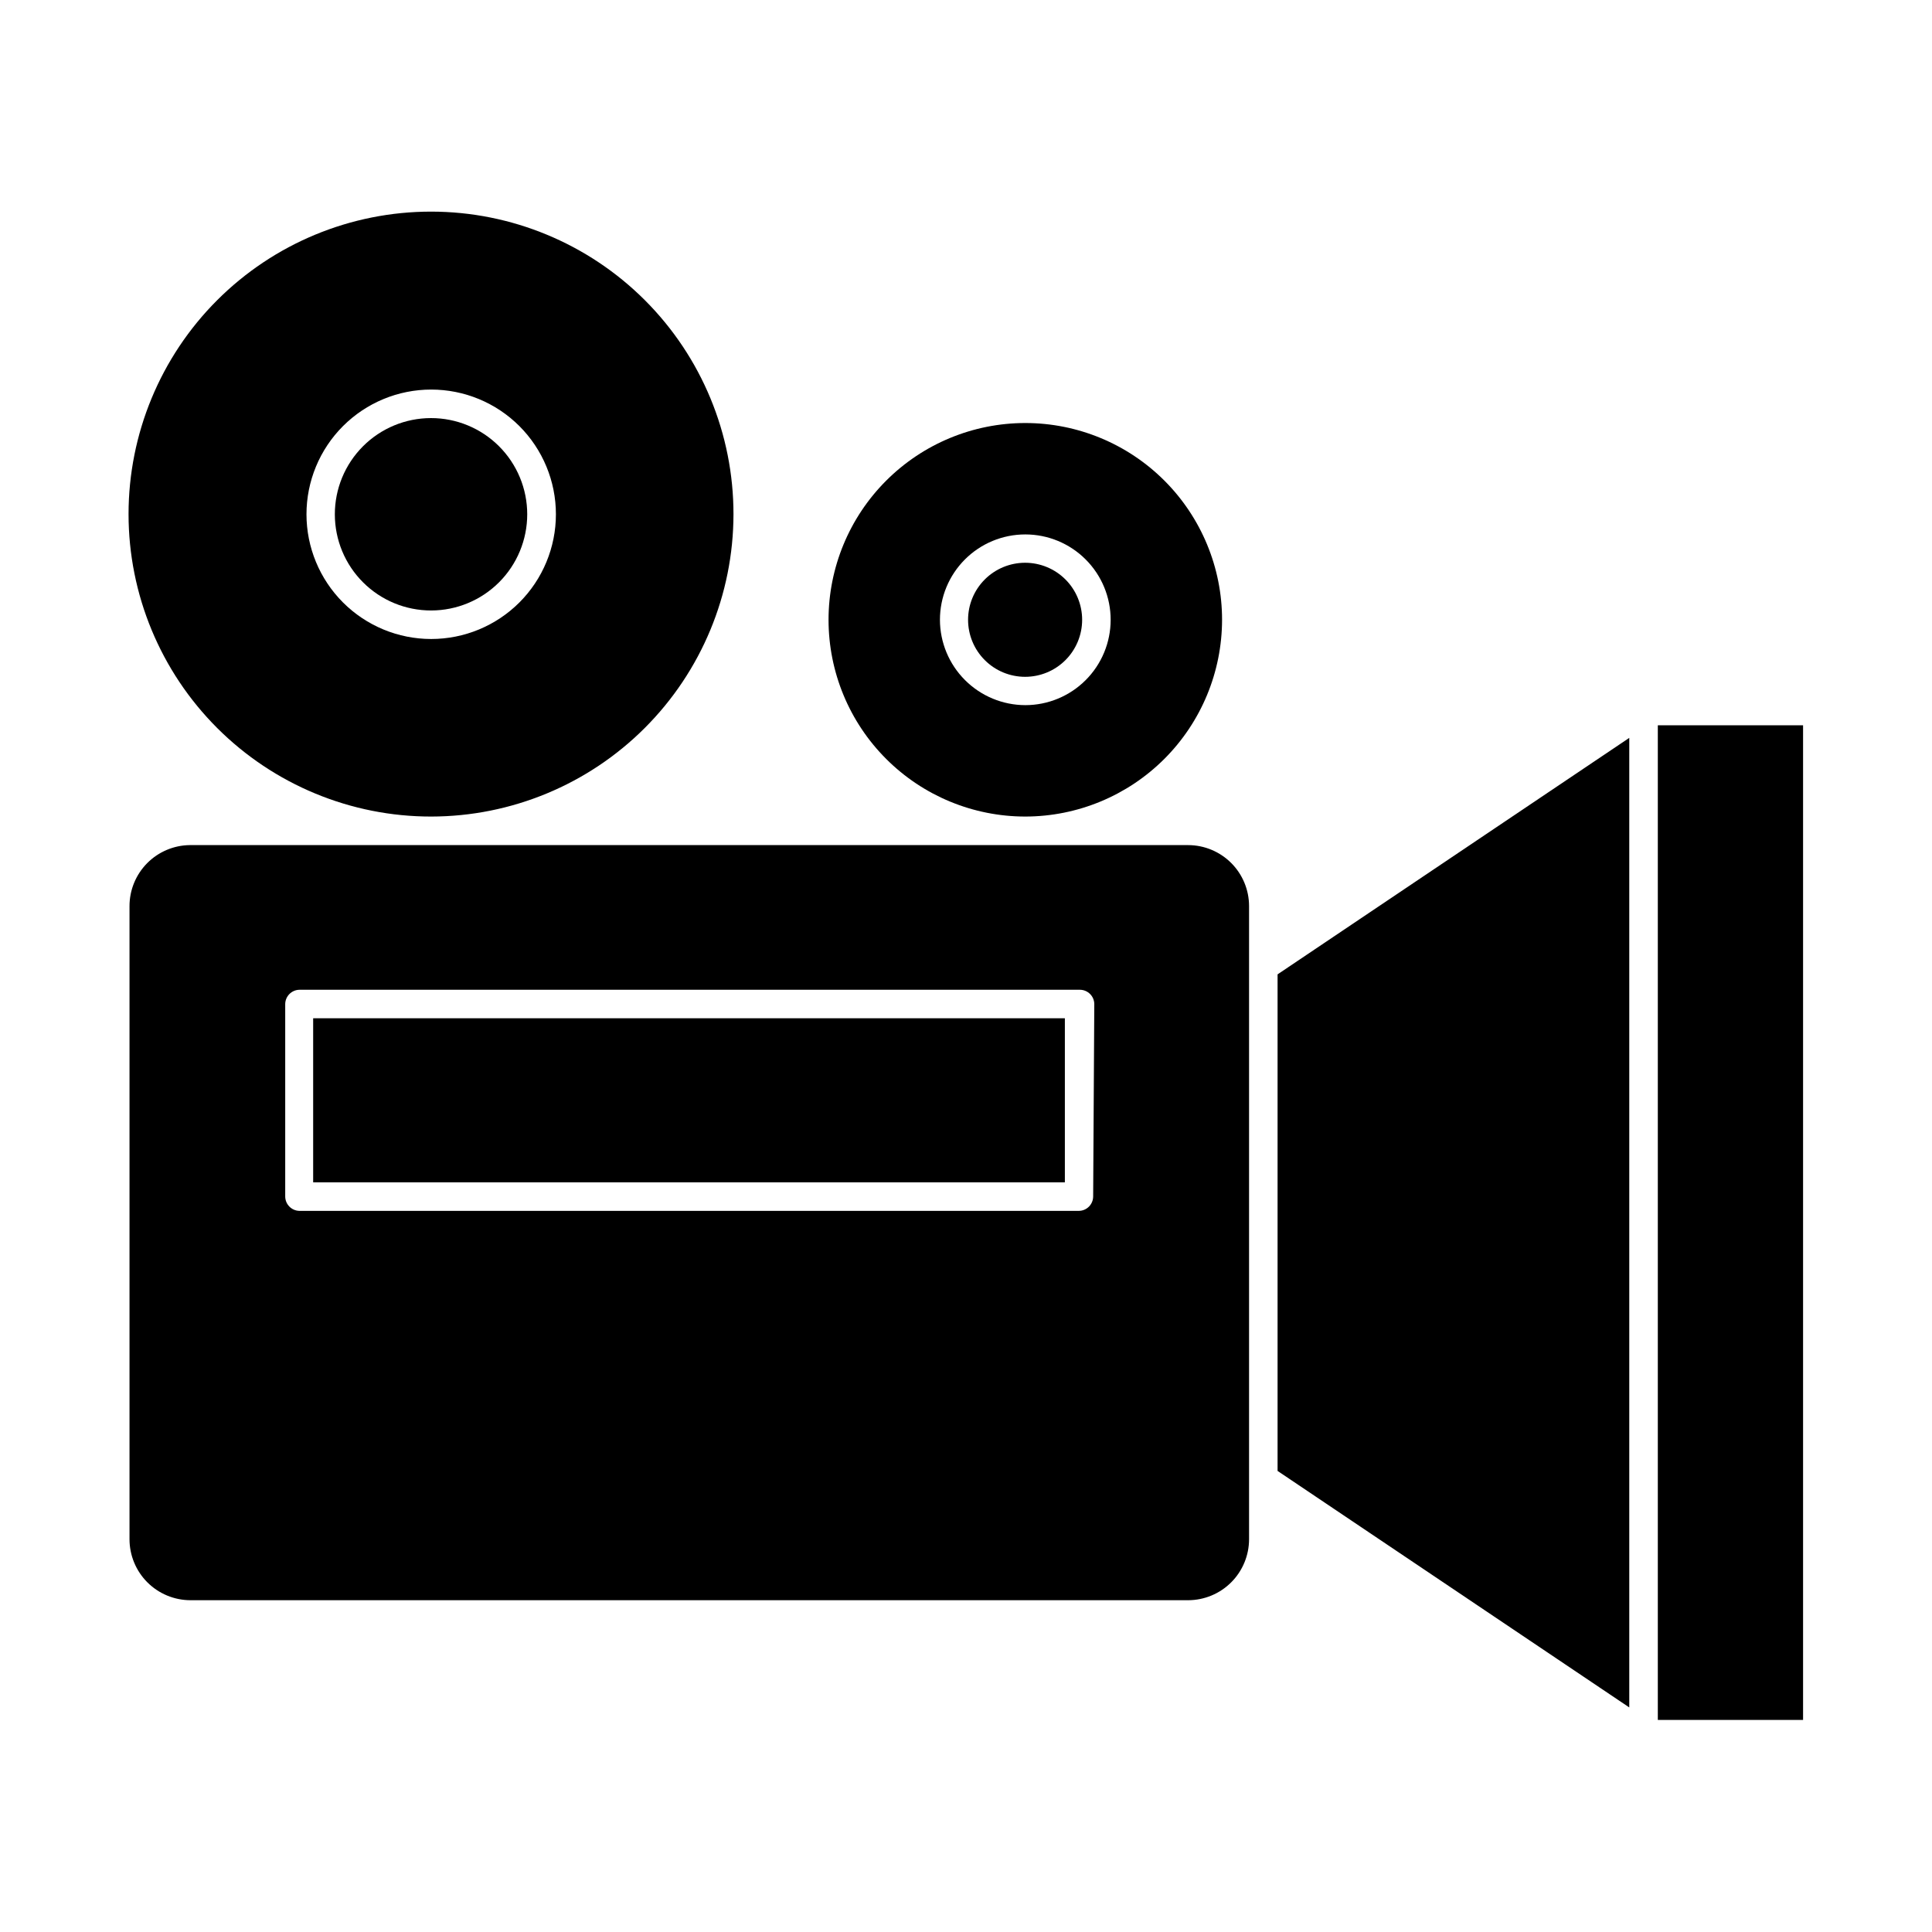
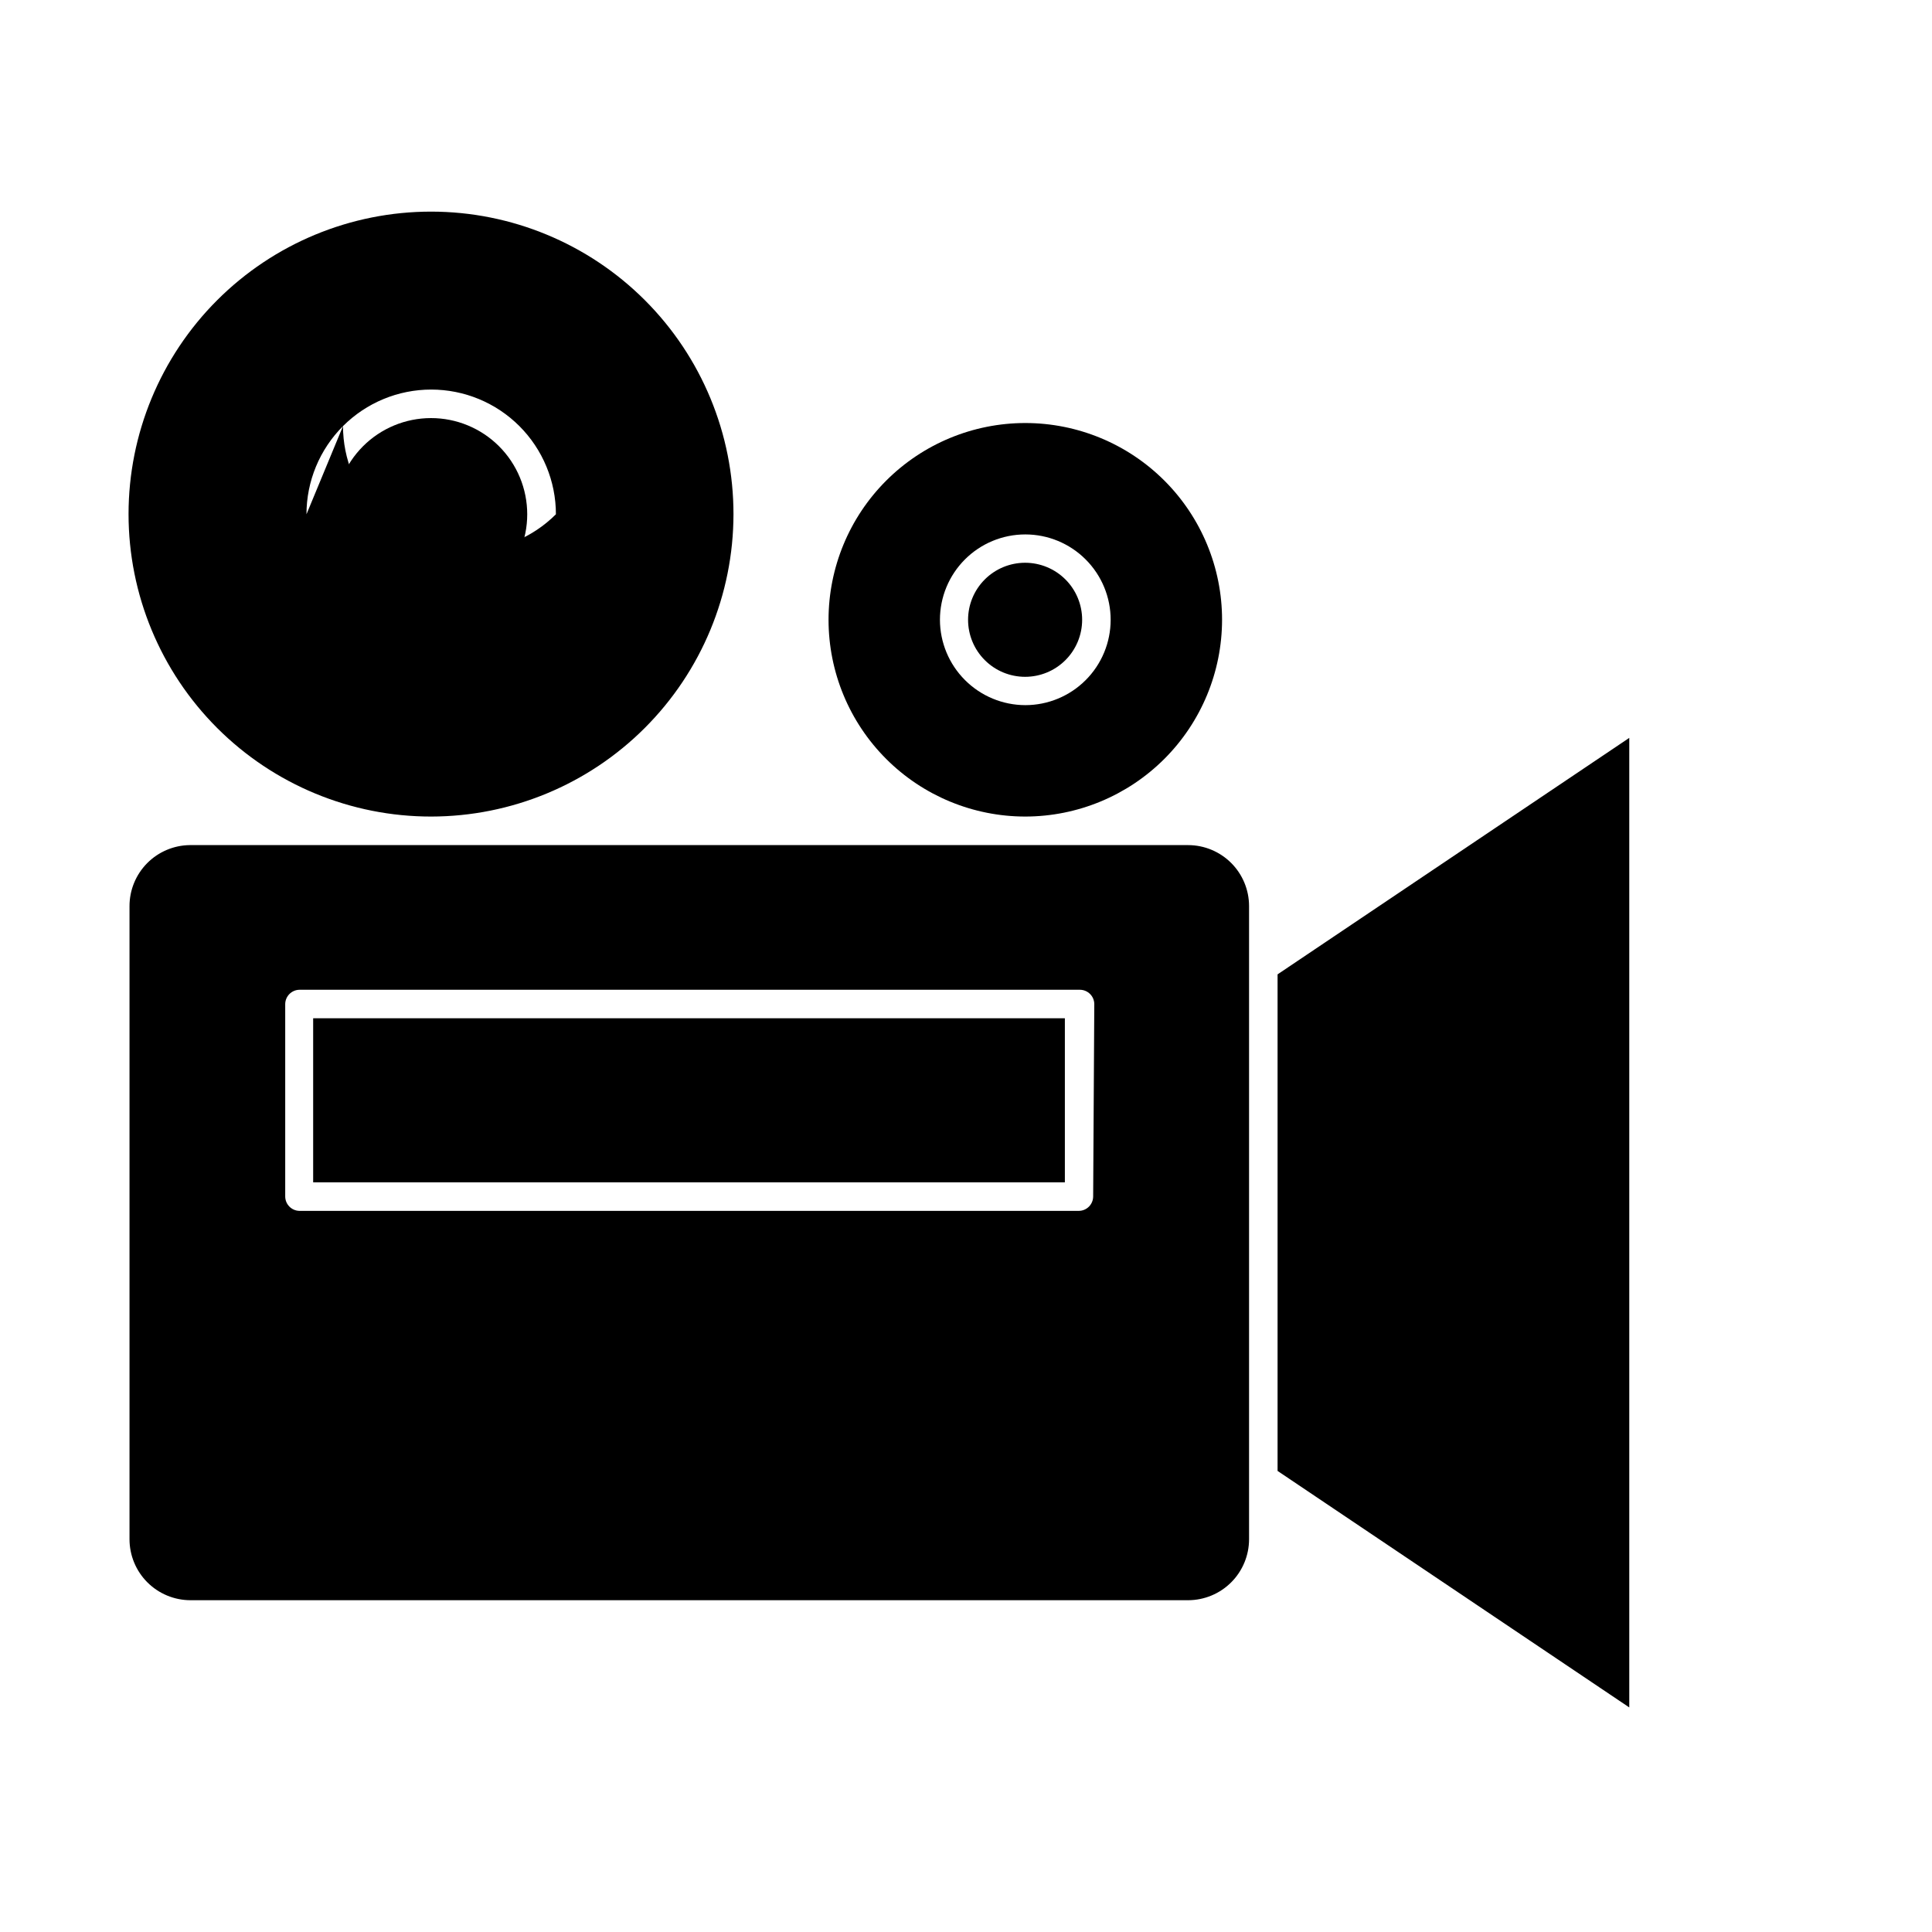
<svg xmlns="http://www.w3.org/2000/svg" fill="#000000" width="800px" height="800px" version="1.1" viewBox="144 144 512 512">
  <g>
    <path d="m458.89 367.96h-264.6c-4.254 0.051-8.316 1.781-11.305 4.805-2.988 3.027-4.668 7.113-4.664 11.367v167.77c0 4.289 1.703 8.402 4.734 11.434 3.035 3.035 7.148 4.738 11.438 4.738h264.4c4.281-0.016 8.379-1.723 11.402-4.754s4.719-7.141 4.719-11.418v-167.77c0-4.281-1.695-8.387-4.719-11.418s-7.121-4.742-11.402-4.754zm-25.191 93.105v-0.004c0 2.098-1.684 3.805-3.777 3.832h-206.56c-2.094-0.027-3.777-1.734-3.777-3.832v-50.984c0.027-2.074 1.703-3.75 3.777-3.777h206.86c2.074 0.027 3.754 1.703 3.777 3.777z" />
    <path d="m482.57 533.81 93.203 62.676v-256.94l-93.203 62.672z" />
-     <path d="m583.34 336.21h38.492v263.59h-38.492z" />
-     <path d="m338.38 280.29c0.012-21.266-8.422-41.664-23.453-56.707-15.031-15.039-35.422-23.496-56.688-23.5-21.262-0.004-41.66 8.441-56.695 23.477-15.035 15.039-23.48 35.434-23.477 56.699 0.004 21.262 8.457 41.652 23.5 56.684 15.043 15.031 35.441 23.469 56.707 23.453 21.238-0.027 41.598-8.473 56.613-23.492 15.016-15.016 23.465-35.375 23.492-56.613zm-113.16 0c0-8.766 3.484-17.172 9.68-23.371 6.199-6.195 14.605-9.68 23.371-9.68s17.172 3.484 23.371 9.68c6.195 6.199 9.68 14.605 9.68 23.371s-3.484 17.172-9.68 23.371c-6.199 6.195-14.605 9.68-23.371 9.68s-17.172-3.484-23.371-9.68c-6.195-6.199-9.68-14.605-9.68-23.371z" />
+     <path d="m338.38 280.29c0.012-21.266-8.422-41.664-23.453-56.707-15.031-15.039-35.422-23.496-56.688-23.5-21.262-0.004-41.66 8.441-56.695 23.477-15.035 15.039-23.48 35.434-23.477 56.699 0.004 21.262 8.457 41.652 23.5 56.684 15.043 15.031 35.441 23.469 56.707 23.453 21.238-0.027 41.598-8.473 56.613-23.492 15.016-15.016 23.465-35.375 23.492-56.613zm-113.16 0c0-8.766 3.484-17.172 9.68-23.371 6.199-6.195 14.605-9.68 23.371-9.68s17.172 3.484 23.371 9.68c6.195 6.199 9.68 14.605 9.68 23.371c-6.199 6.195-14.605 9.68-23.371 9.68s-17.172-3.484-23.371-9.68c-6.195-6.199-9.68-14.605-9.68-23.371z" />
    <path d="m283.72 280.29c0-6.762-2.688-13.25-7.473-18.031s-11.273-7.465-18.035-7.461c-6.766 0.004-13.25 2.695-18.027 7.484-4.777 4.789-7.457 11.277-7.449 18.043 0.008 6.762 2.703 13.246 7.496 18.02 4.789 4.777 11.281 7.453 18.047 7.438 6.75-0.012 13.223-2.703 17.992-7.484 4.769-4.777 7.449-11.254 7.449-18.008z" />
    <path d="m467.86 308.25c0-13.828-5.496-27.09-15.273-36.871-9.781-9.777-23.043-15.273-36.871-15.273-13.832 0-27.094 5.496-36.871 15.273-9.781 9.781-15.273 23.043-15.273 36.871 0 13.832 5.492 27.094 15.273 36.871 9.777 9.781 23.039 15.273 36.871 15.273 13.824-0.012 27.078-5.512 36.855-15.285 9.777-9.777 15.273-23.031 15.289-36.859zm-74.766 0c0-6 2.383-11.754 6.625-15.996 4.242-4.242 9.996-6.625 15.996-6.625s11.75 2.383 15.992 6.625c4.246 4.242 6.629 9.996 6.629 15.996s-2.383 11.754-6.629 15.996c-4.242 4.242-9.992 6.625-15.992 6.625-5.996-0.012-11.742-2.398-15.98-6.641-4.242-4.238-6.629-9.984-6.641-15.98z" />
    <path d="m430.78 308.25c0-4.008-1.594-7.852-4.426-10.688-2.836-2.832-6.68-4.426-10.688-4.426-4.008 0-7.856 1.594-10.688 4.426-2.836 2.836-4.43 6.68-4.43 10.688 0 4.008 1.594 7.856 4.43 10.688 2.832 2.836 6.68 4.426 10.688 4.426 4.008 0 7.852-1.59 10.688-4.426 2.832-2.832 4.426-6.68 4.426-10.688z" />
    <path d="m226.99 413.85h199.21v43.48h-199.21z" />
  </g>
</svg>